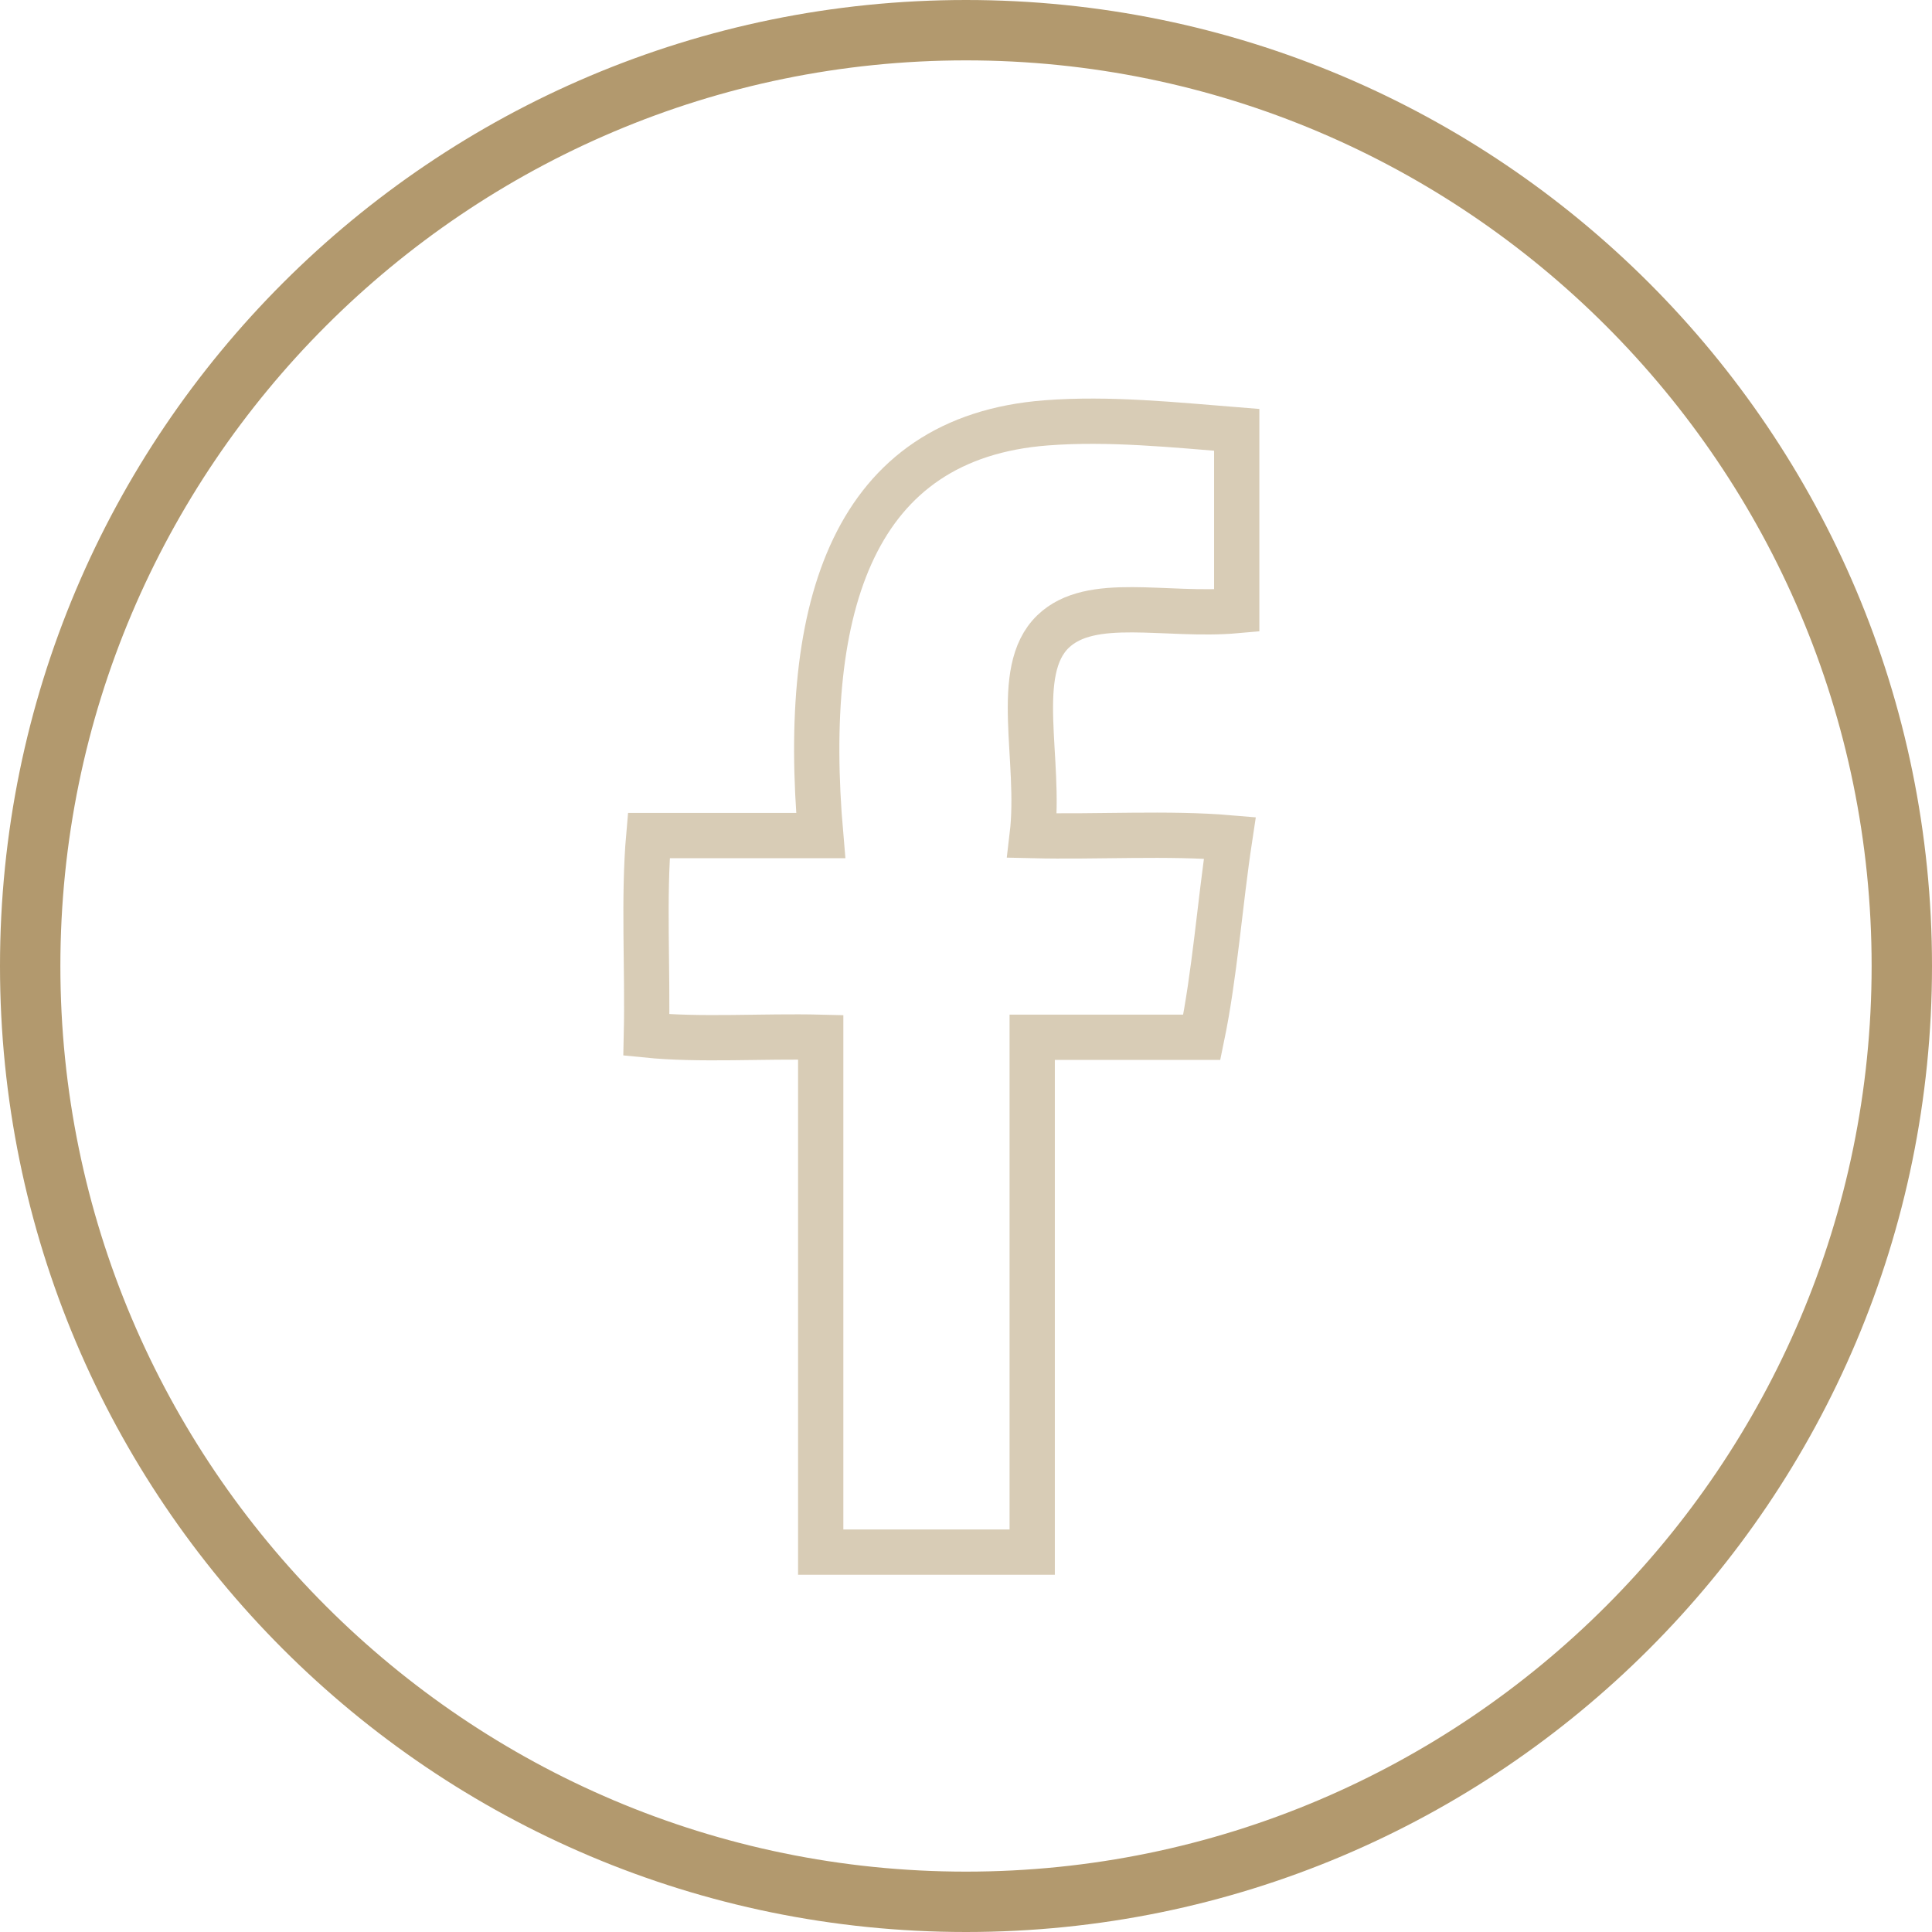
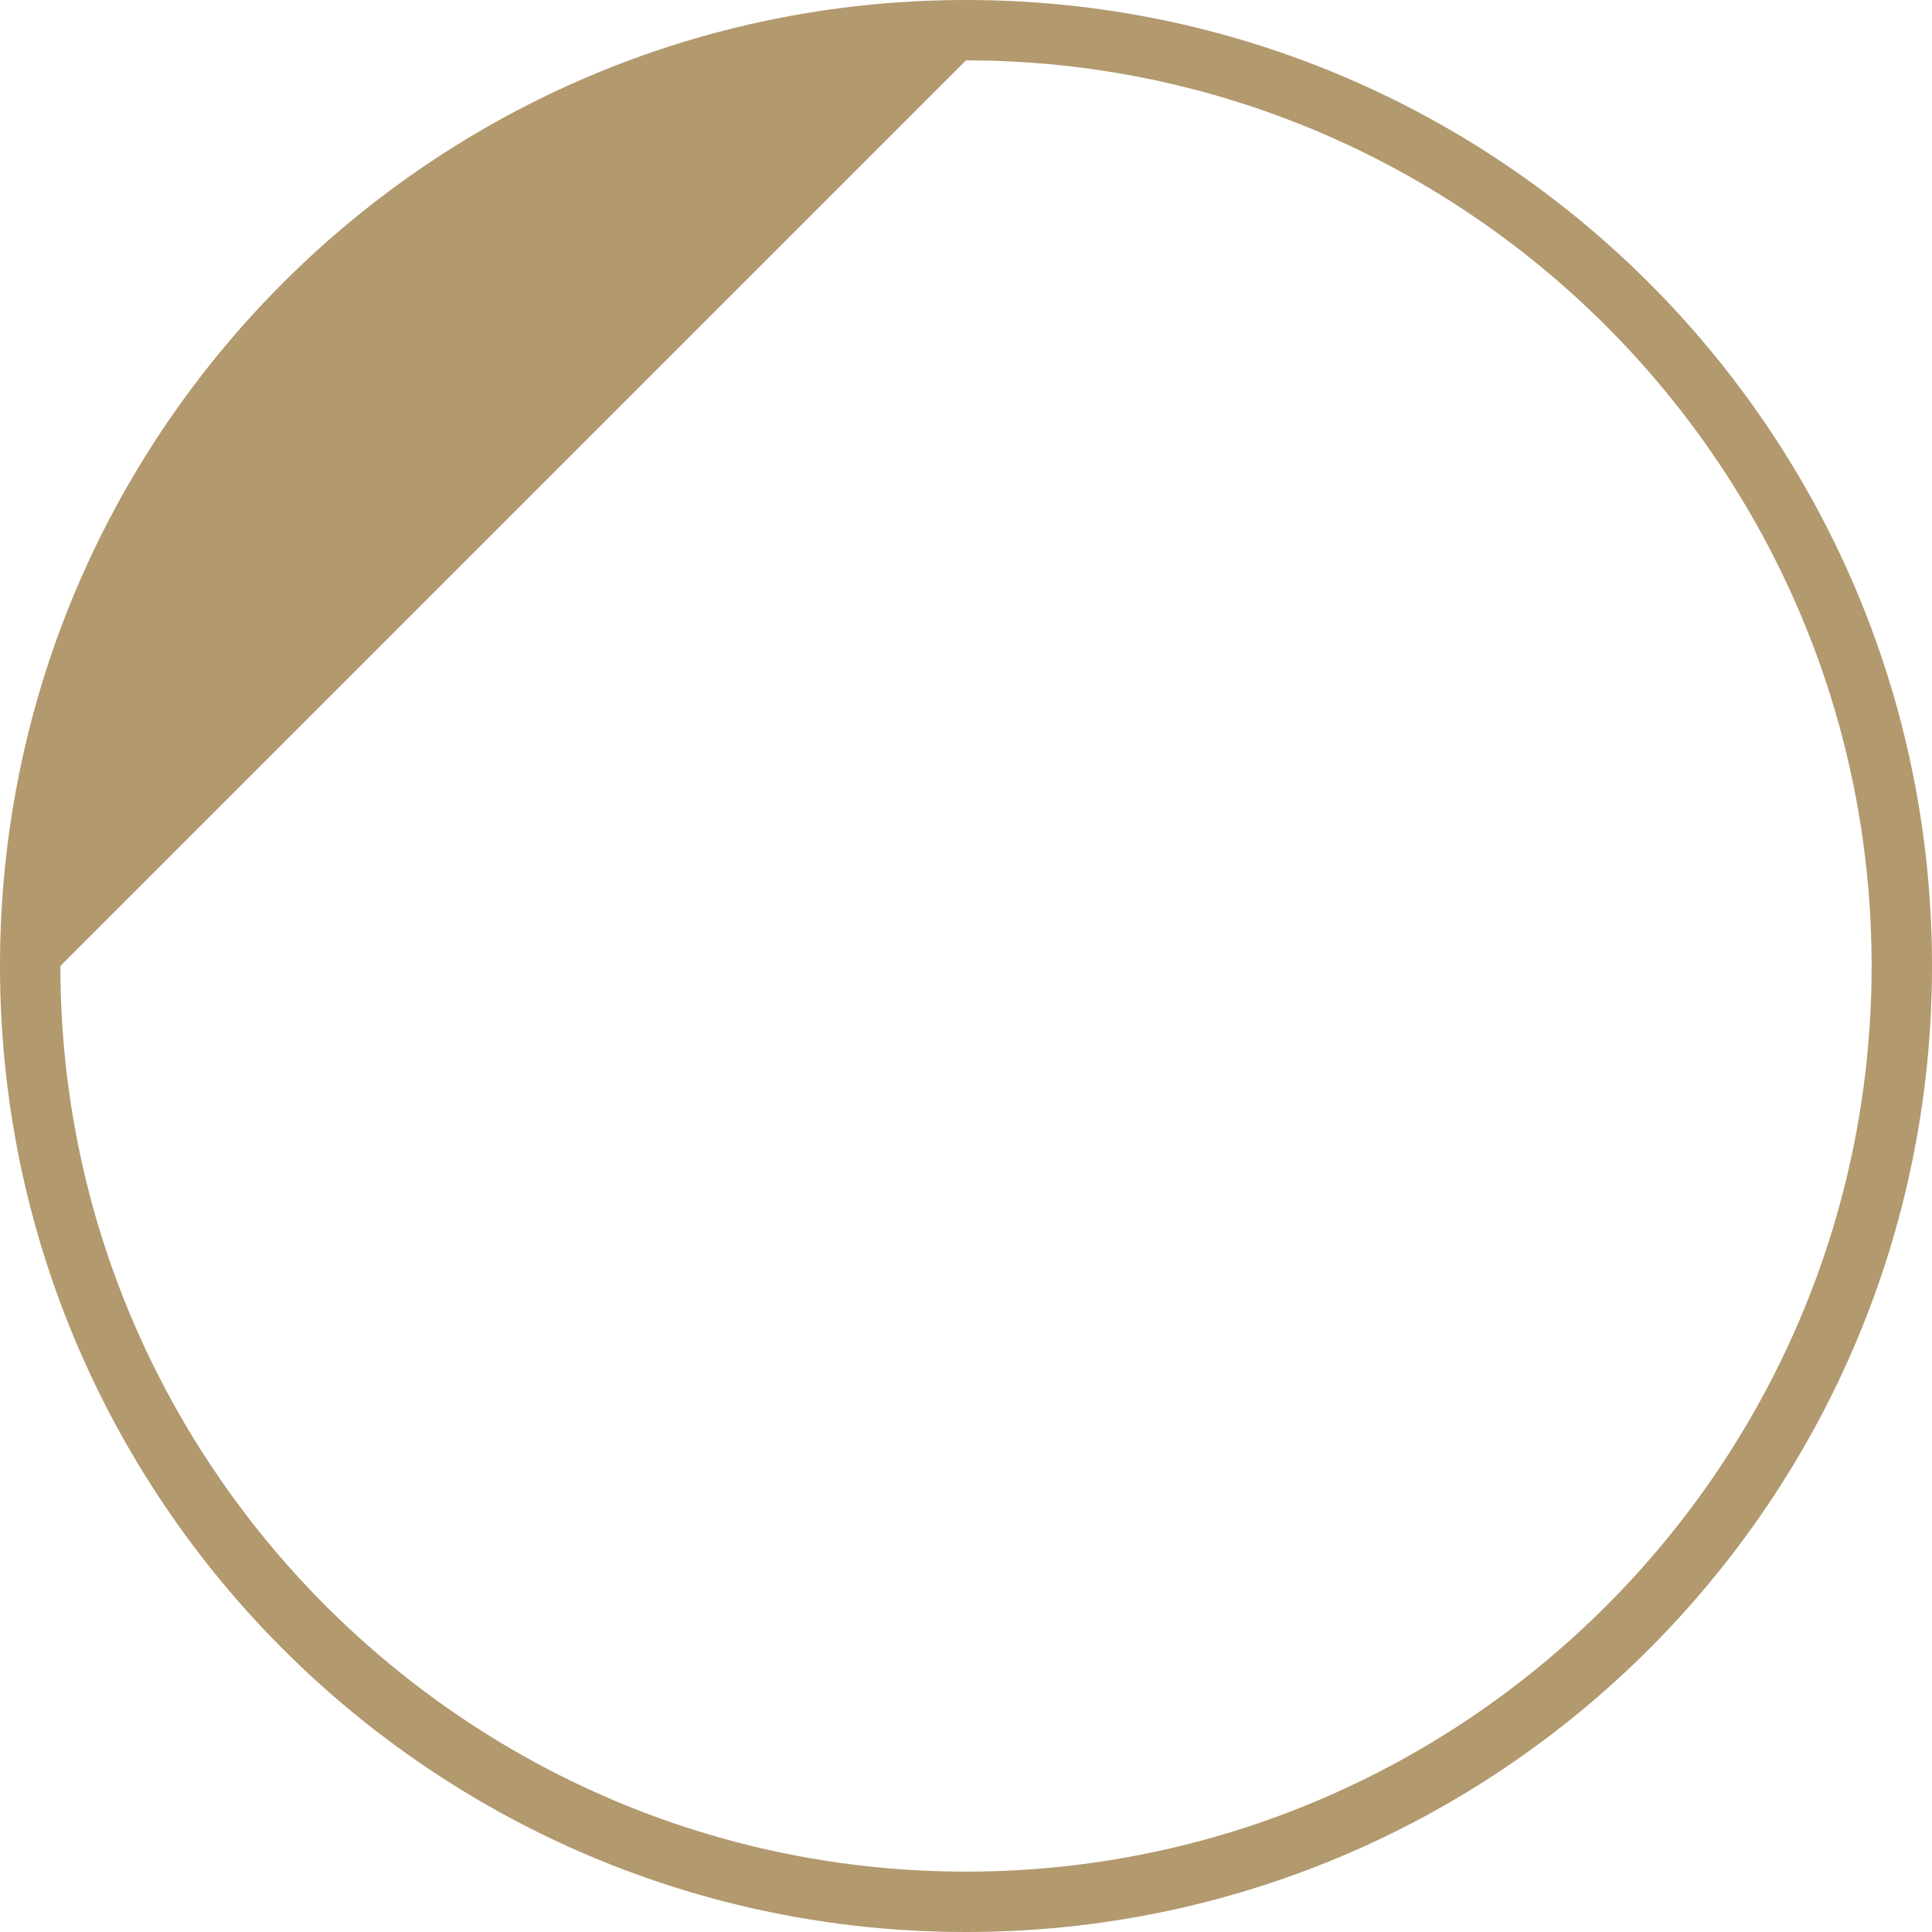
<svg xmlns="http://www.w3.org/2000/svg" version="1.1" id="facebook_active" x="0px" y="0px" width="64px" height="64px" viewBox="0 0 64 64" enable-background="new 0 0 64 64" xml:space="preserve">
-   <path fill="#B2996E" d="M32,2c16.542,0,30,13.458,30,30S48.542,62,32,62S2,48.542,2,32S15.458,2,32,2 M32,0C14.327,0,0,14.327,0,32  c0,17.673,14.327,32,32,32c17.673,0,32-14.327,32-32C64,14.327,49.673,0,32,0L32,0z" />
+   <path fill="#B2996E" d="M32,2c16.542,0,30,13.458,30,30S48.542,62,32,62S2,48.542,2,32M32,0C14.327,0,0,14.327,0,32  c0,17.673,14.327,32,32,32c17.673,0,32-14.327,32-32C64,14.327,49.673,0,32,0L32,0z" />
  <g opacity="0.5">
-     <path fill-rule="evenodd" clip-rule="evenodd" fill="none" stroke="#B2996E" stroke-width="1.5" stroke-miterlimit="10" d="   M34.193,51.416c0-5.686,0-11.368,0-17.055c1.875,0,3.746,0,5.618,0c0.431-2.077,0.596-4.424,0.927-6.606   c-2.027-0.174-4.393-0.023-6.545-0.075c0.299-2.506-0.671-5.446,0.689-6.758c1.253-1.212,3.734-0.484,6.086-0.695   c0-1.997,0-3.992,0-5.987c-2.027-0.162-4.231-0.394-6.314-0.232c-6.36,0.488-8.135,6.02-7.467,13.672c-1.897,0-3.798,0-5.695,0   c-0.181,2.047-0.03,4.432-0.079,6.605c1.772,0.179,3.871,0.028,5.774,0.076c0,5.687,0,11.369,0,17.055H34.193z" />
-   </g>
+     </g>
</svg>